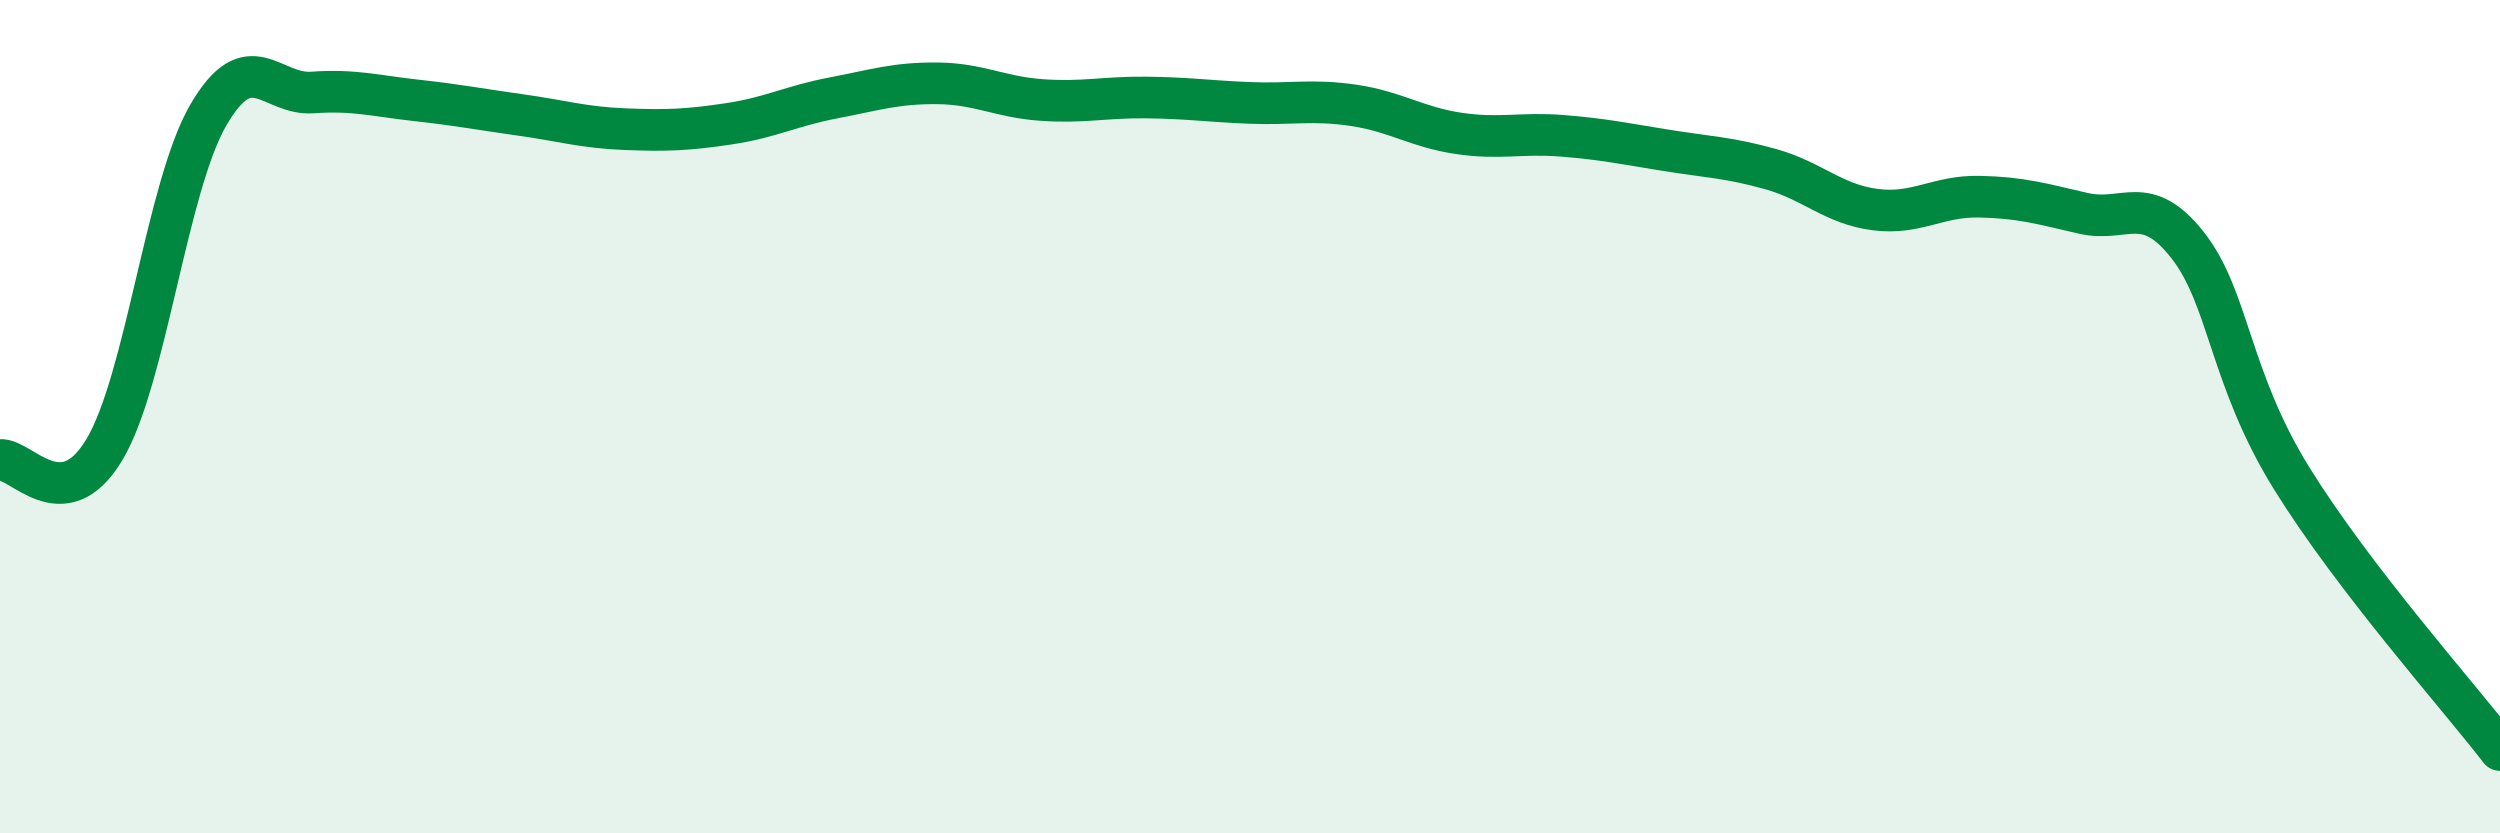
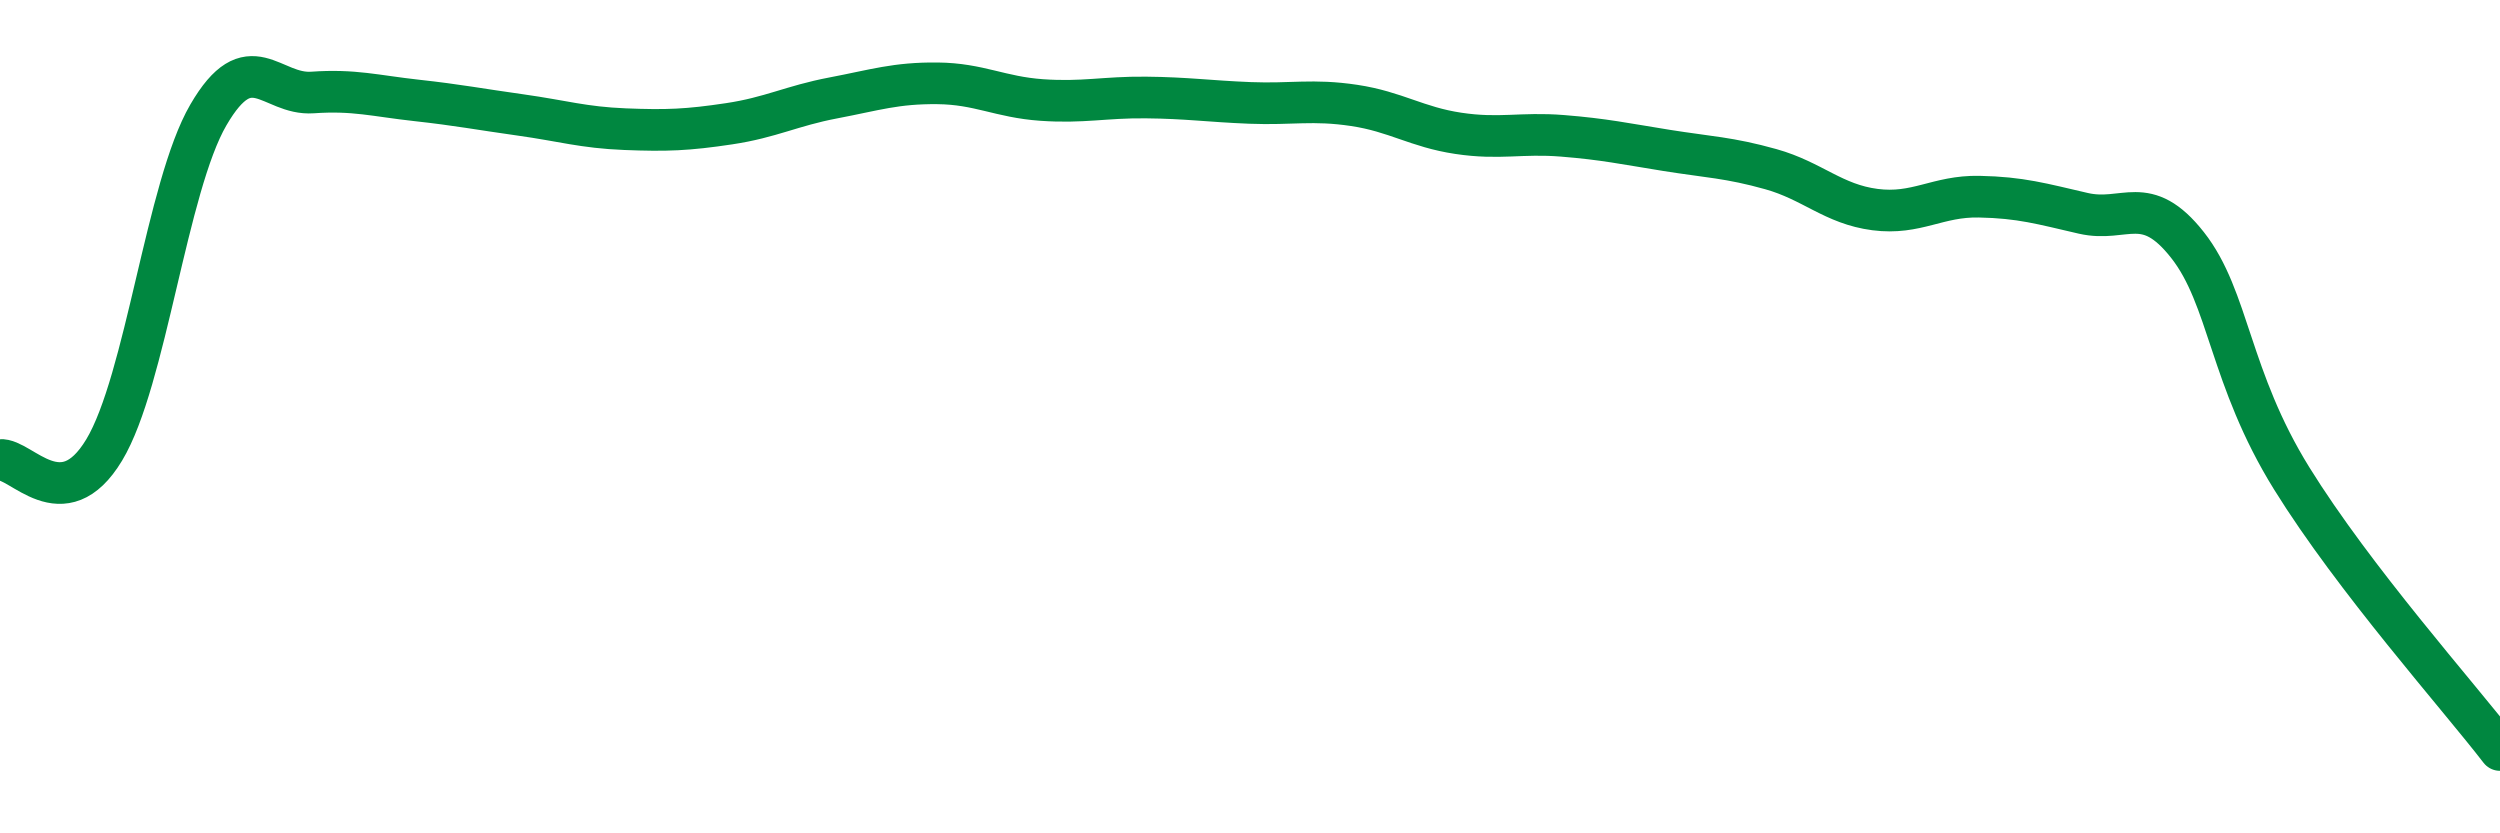
<svg xmlns="http://www.w3.org/2000/svg" width="60" height="20" viewBox="0 0 60 20">
-   <path d="M 0,11.04 C 0.5,10.99 1.5,12.46 2.5,10.8 C 3.5,9.14 4,4.48 5,2.76 C 6,1.04 6.5,2.29 7.5,2.22 C 8.5,2.15 9,2.3 10,2.41 C 11,2.52 11.5,2.62 12.5,2.76 C 13.5,2.9 14,3.06 15,3.1 C 16,3.14 16.5,3.12 17.5,2.97 C 18.5,2.82 19,2.54 20,2.35 C 21,2.16 21.5,1.99 22.5,2 C 23.5,2.01 24,2.33 25,2.4 C 26,2.47 26.5,2.33 27.5,2.34 C 28.5,2.35 29,2.43 30,2.47 C 31,2.51 31.5,2.38 32.5,2.53 C 33.5,2.68 34,3.05 35,3.2 C 36,3.35 36.5,3.18 37.5,3.26 C 38.5,3.34 39,3.45 40,3.61 C 41,3.77 41.5,3.78 42.5,4.06 C 43.5,4.34 44,4.9 45,5.03 C 46,5.16 46.5,4.7 47.5,4.72 C 48.5,4.74 49,4.89 50,5.12 C 51,5.35 51.5,4.61 52.5,5.88 C 53.5,7.15 53.5,9.06 55,11.48 C 56.5,13.9 59,16.7 60,18L60 20L0 20Z" fill="#008740" opacity="0.1" stroke-linecap="round" stroke-linejoin="round" />
  <path d="M 0,11.04 C 0.5,10.99 1.5,12.46 2.5,10.8 C 3.5,9.14 4,4.48 5,2.76 C 6,1.04 6.5,2.29 7.5,2.22 C 8.5,2.15 9,2.3 10,2.41 C 11,2.52 11.5,2.62 12.5,2.76 C 13.5,2.9 14,3.06 15,3.1 C 16,3.14 16.5,3.12 17.5,2.97 C 18.5,2.82 19,2.54 20,2.35 C 21,2.16 21.5,1.99 22.5,2 C 23.5,2.01 24,2.33 25,2.4 C 26,2.47 26.5,2.33 27.5,2.34 C 28.5,2.35 29,2.43 30,2.47 C 31,2.51 31.5,2.38 32.5,2.53 C 33.5,2.68 34,3.05 35,3.2 C 36,3.35 36.5,3.18 37.5,3.26 C 38.5,3.34 39,3.45 40,3.61 C 41,3.77 41.5,3.78 42.5,4.06 C 43.5,4.34 44,4.9 45,5.03 C 46,5.16 46.5,4.7 47.5,4.72 C 48.5,4.74 49,4.89 50,5.12 C 51,5.35 51.5,4.61 52.5,5.88 C 53.5,7.15 53.5,9.06 55,11.48 C 56.5,13.9 59,16.7 60,18" stroke="#008740" stroke-width="1" fill="none" stroke-linecap="round" stroke-linejoin="round" />
</svg>